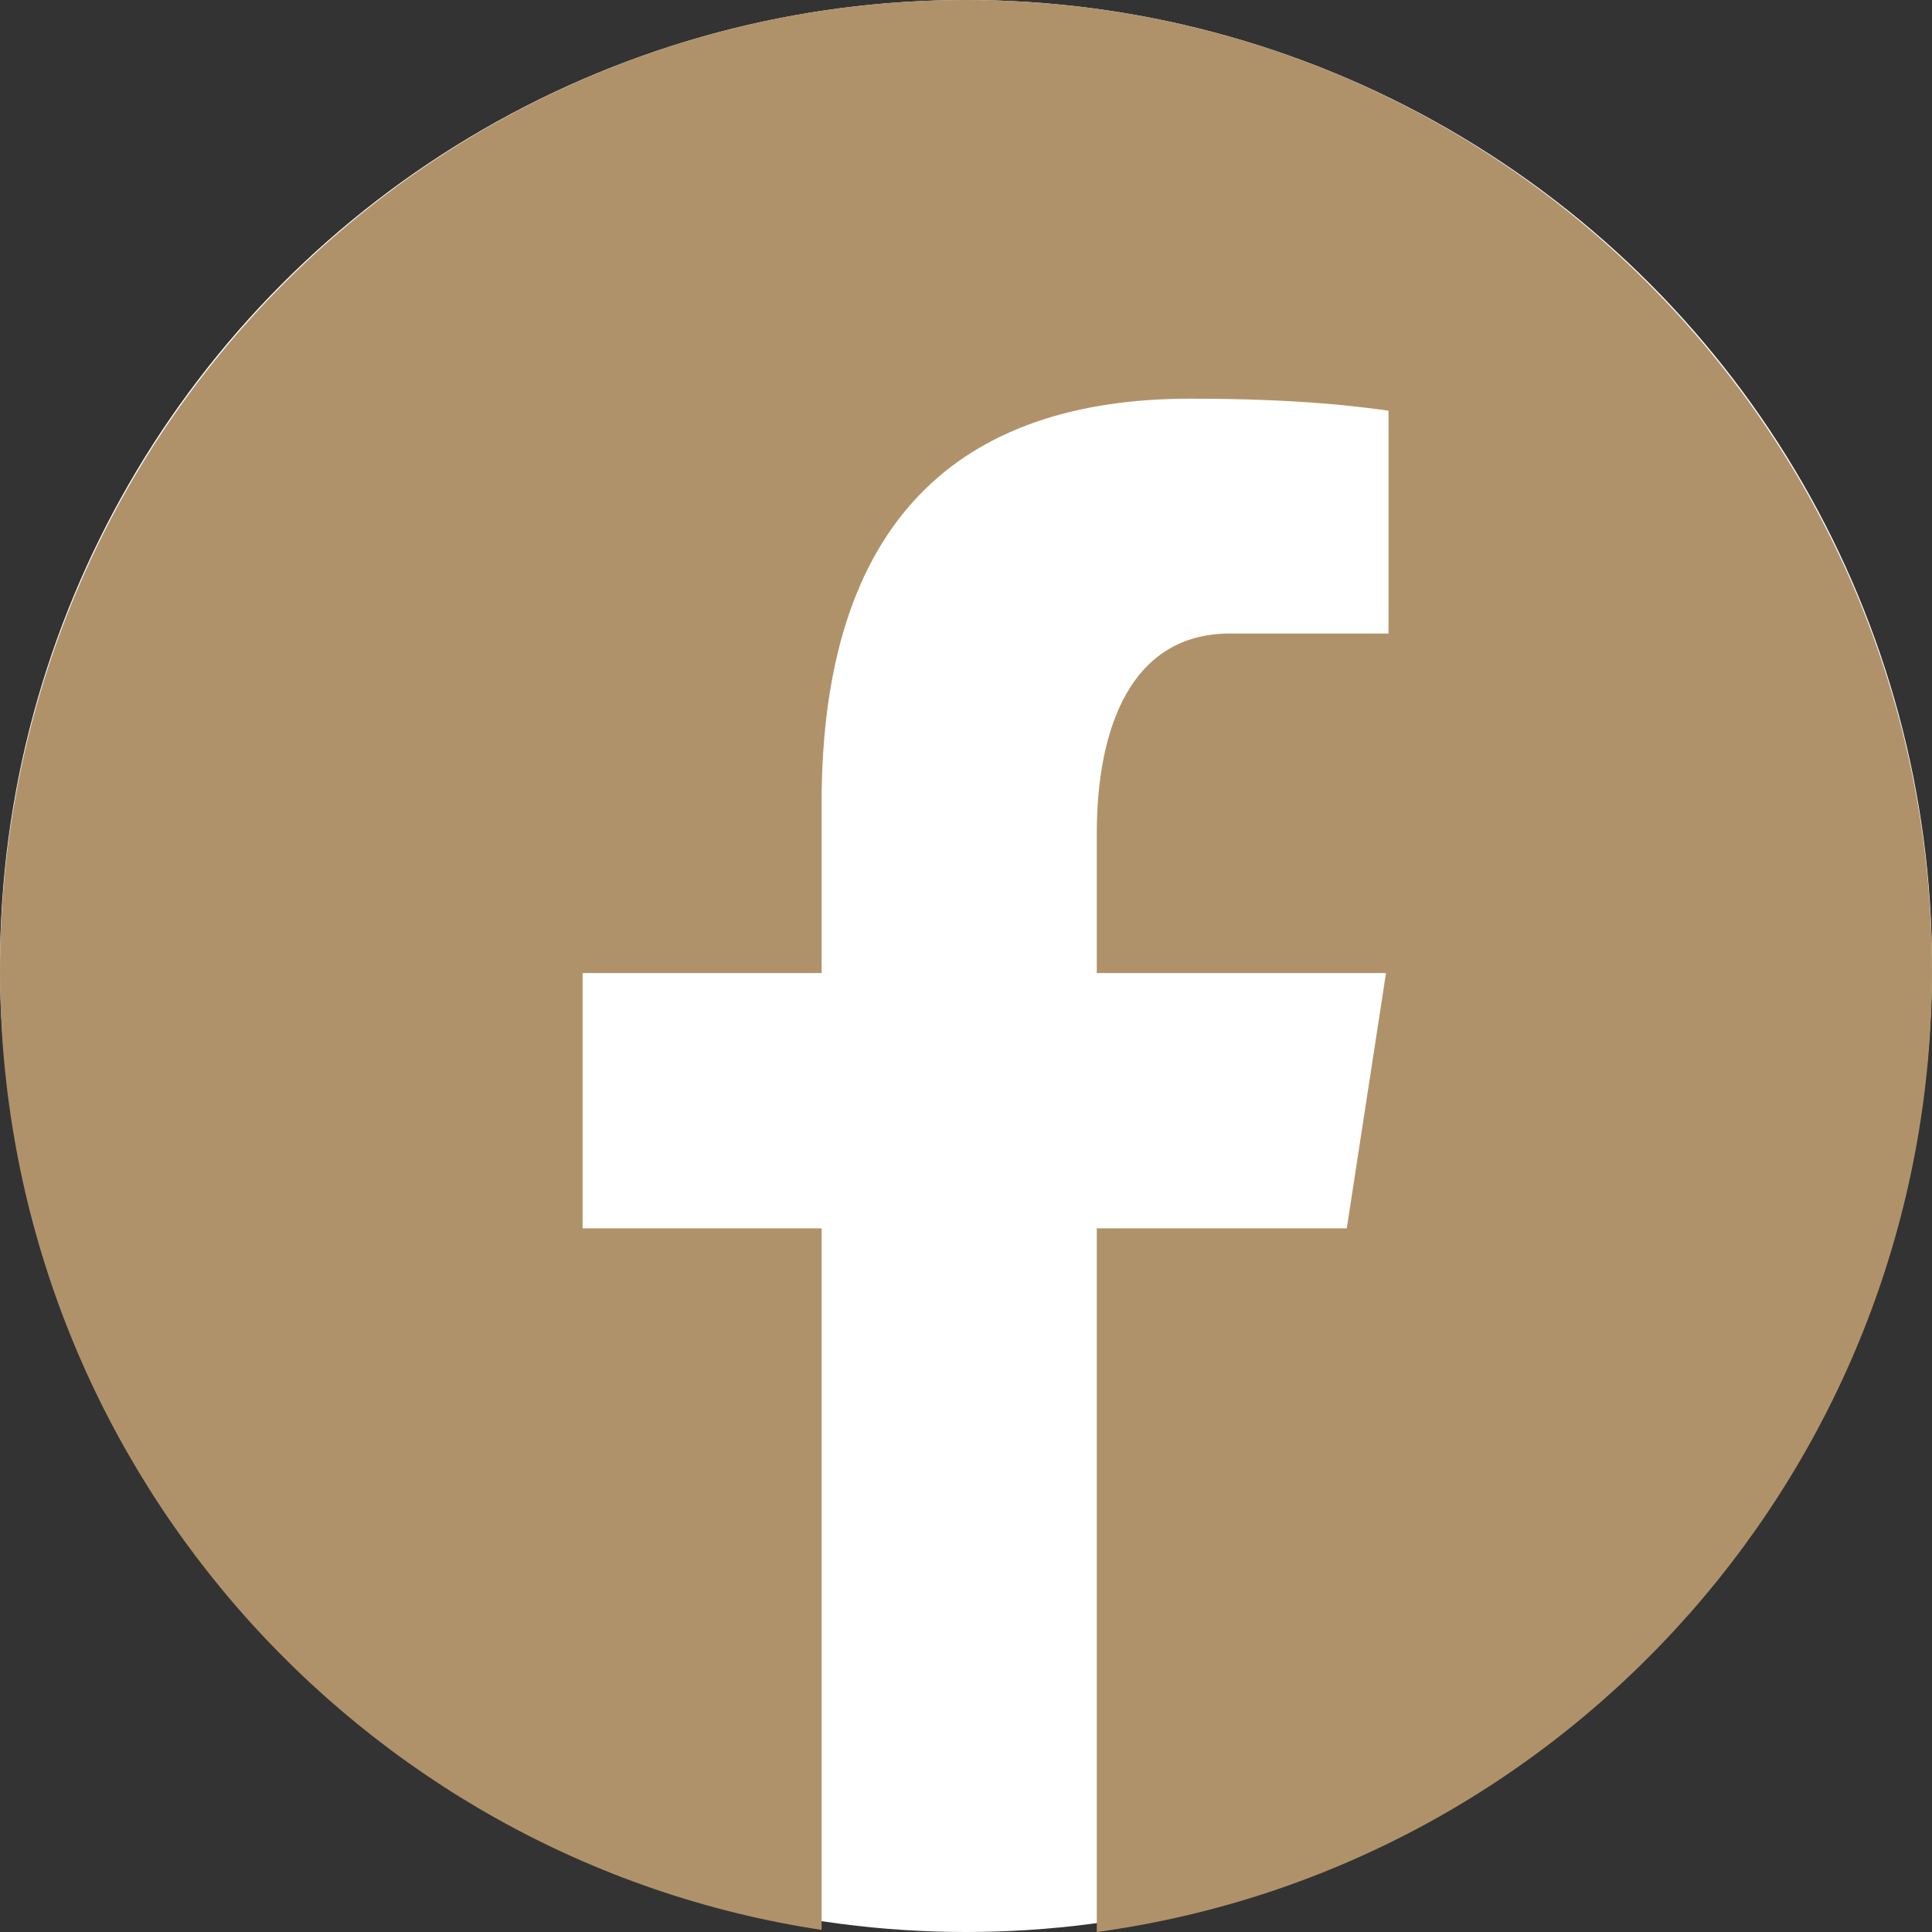
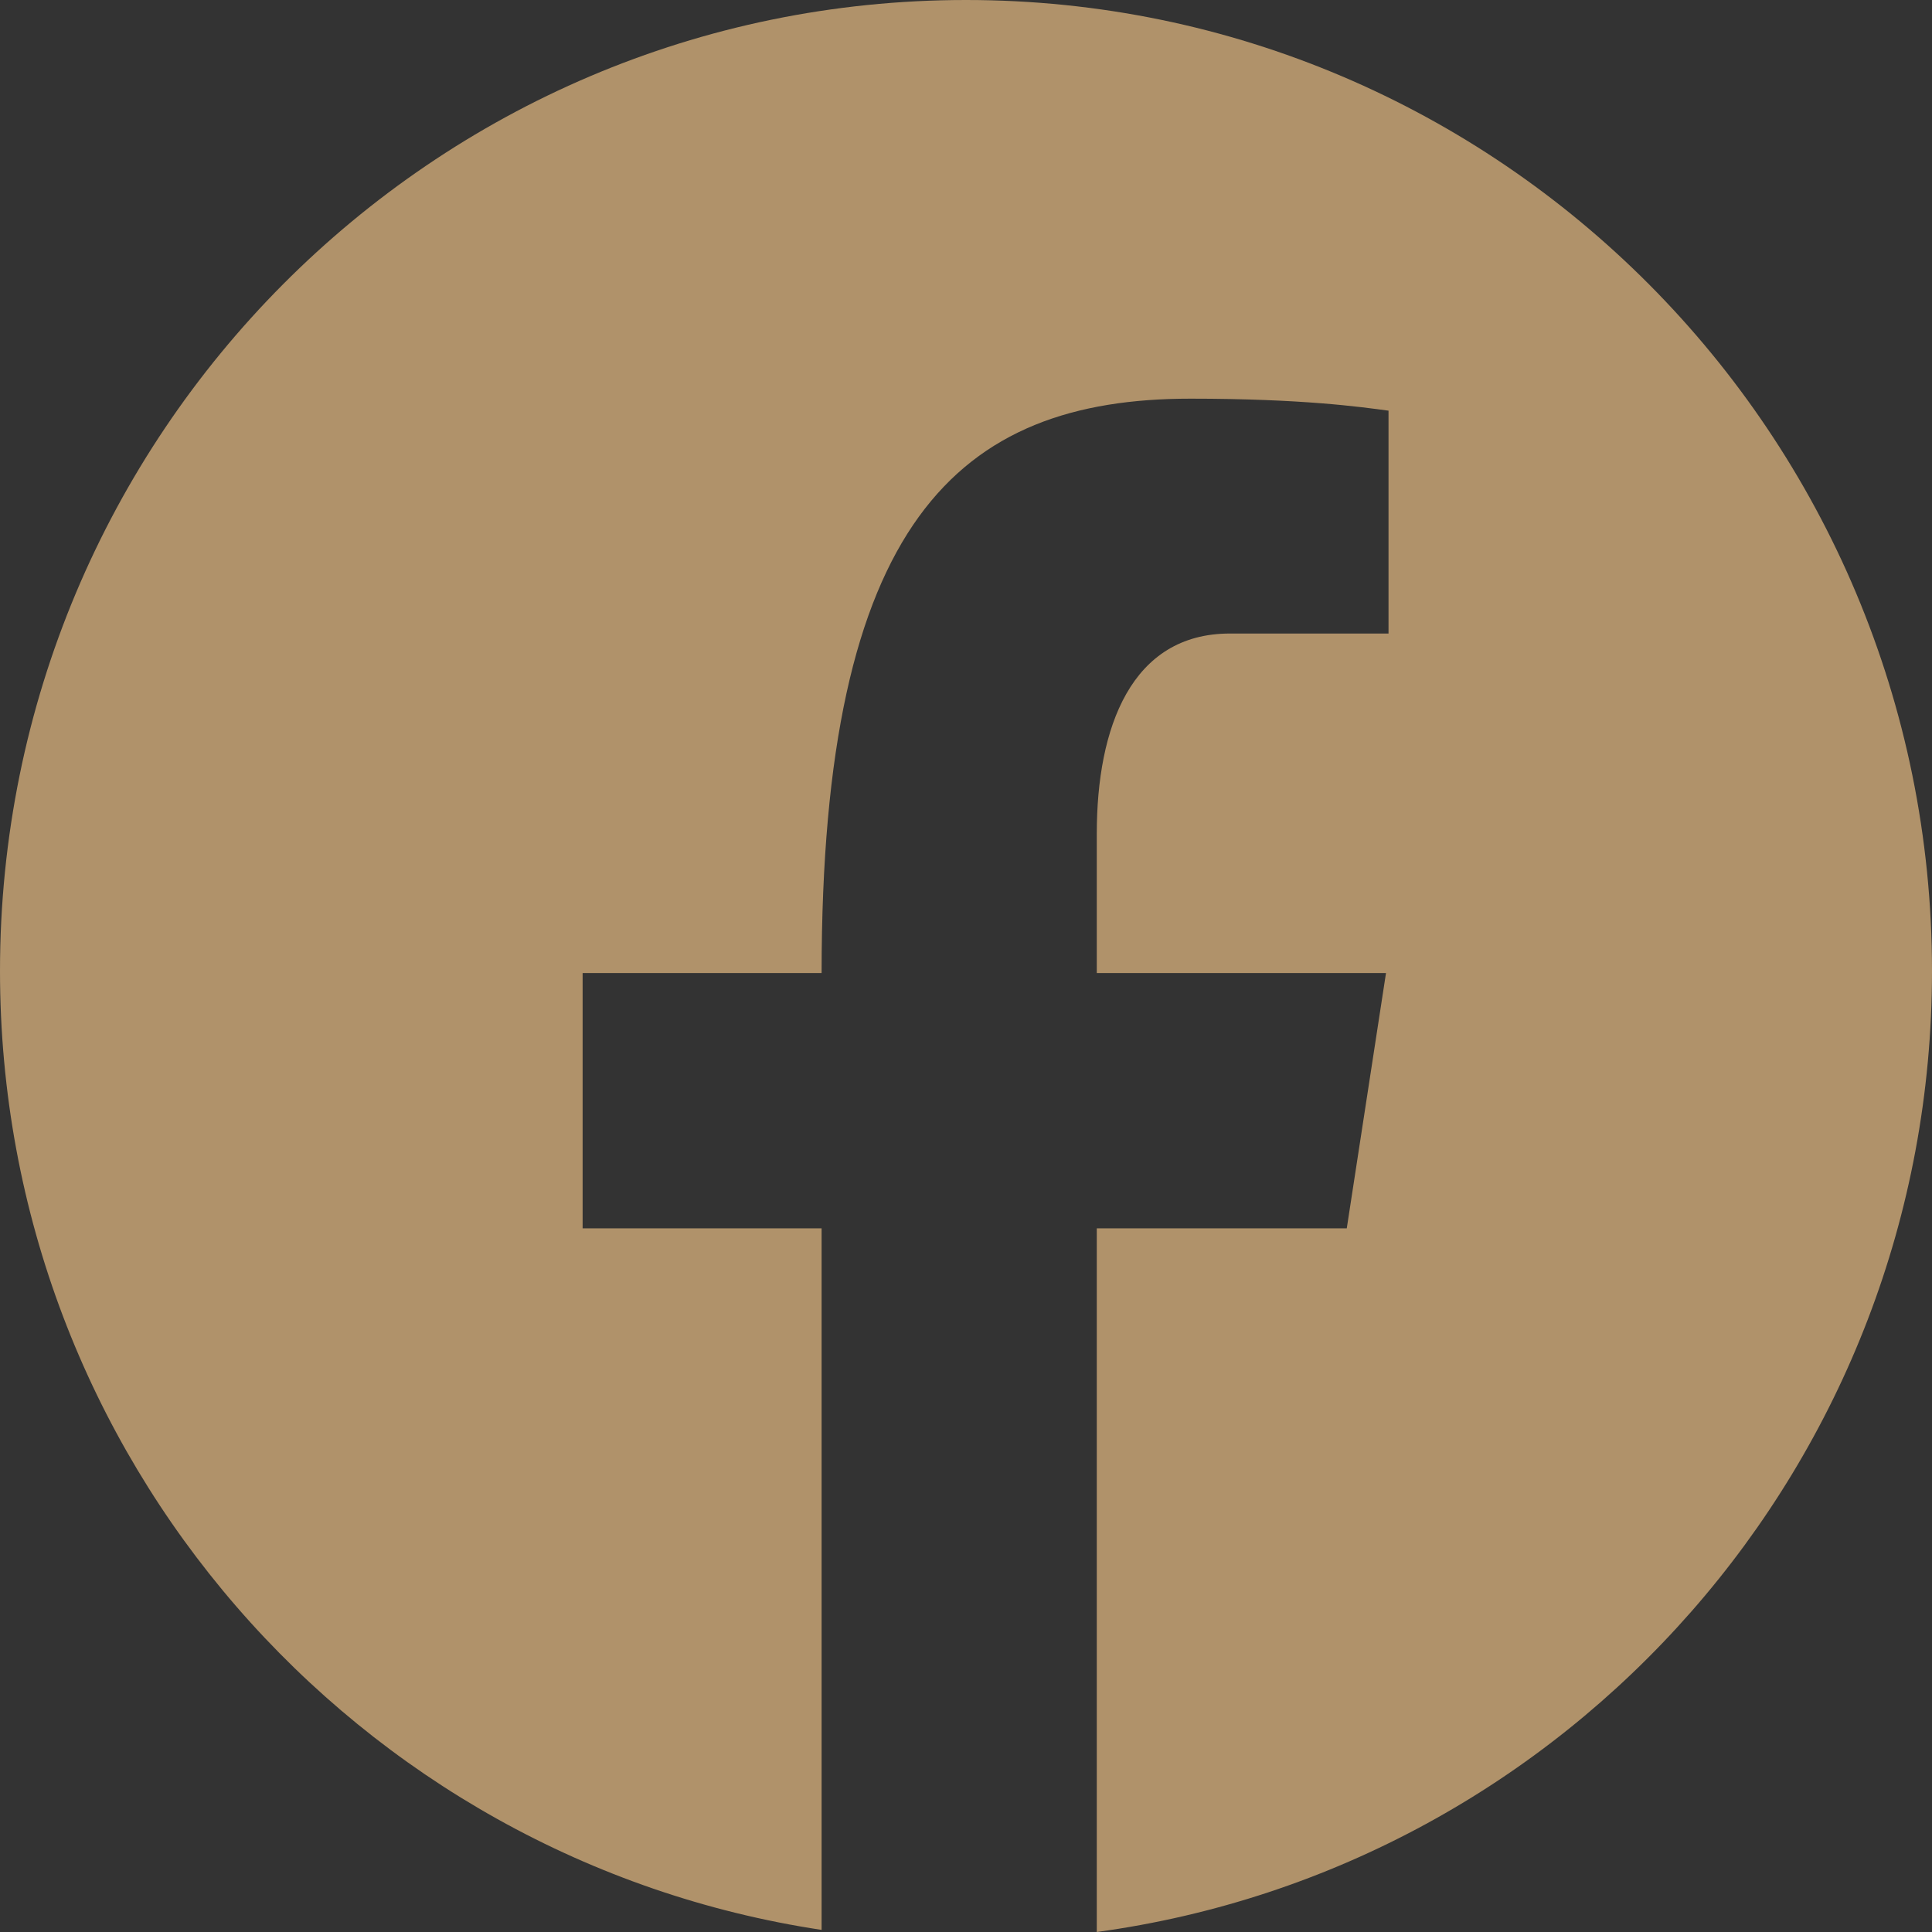
<svg xmlns="http://www.w3.org/2000/svg" width="23" height="23" viewBox="0 0 23 23" fill="none">
  <rect x="0" y="0" width="23" height="23" fill="#333333" stroke="none" />
-   <circle cx="11.5" cy="11.5" r="11.5" fill="white" />
-   <path d="M11.5 0C5.149 0 0 5.175 0 11.559C0 17.354 4.247 22.139 9.781 22.975V14.623H6.936V11.584H9.781V9.563C9.781 6.215 11.404 4.746 14.172 4.746C15.497 4.746 16.198 4.844 16.53 4.889V7.542H14.642C13.467 7.542 13.057 8.661 13.057 9.923V11.584H16.5L16.033 14.623H13.057V23C18.67 22.235 23 17.411 23 11.559C23 5.175 17.851 0 11.5 0Z" fill="#B0926A" />
+   <path d="M11.5 0C5.149 0 0 5.175 0 11.559C0 17.354 4.247 22.139 9.781 22.975V14.623H6.936V11.584H9.781C9.781 6.215 11.404 4.746 14.172 4.746C15.497 4.746 16.198 4.844 16.53 4.889V7.542H14.642C13.467 7.542 13.057 8.661 13.057 9.923V11.584H16.5L16.033 14.623H13.057V23C18.67 22.235 23 17.411 23 11.559C23 5.175 17.851 0 11.5 0Z" fill="#B0926A" />
</svg>